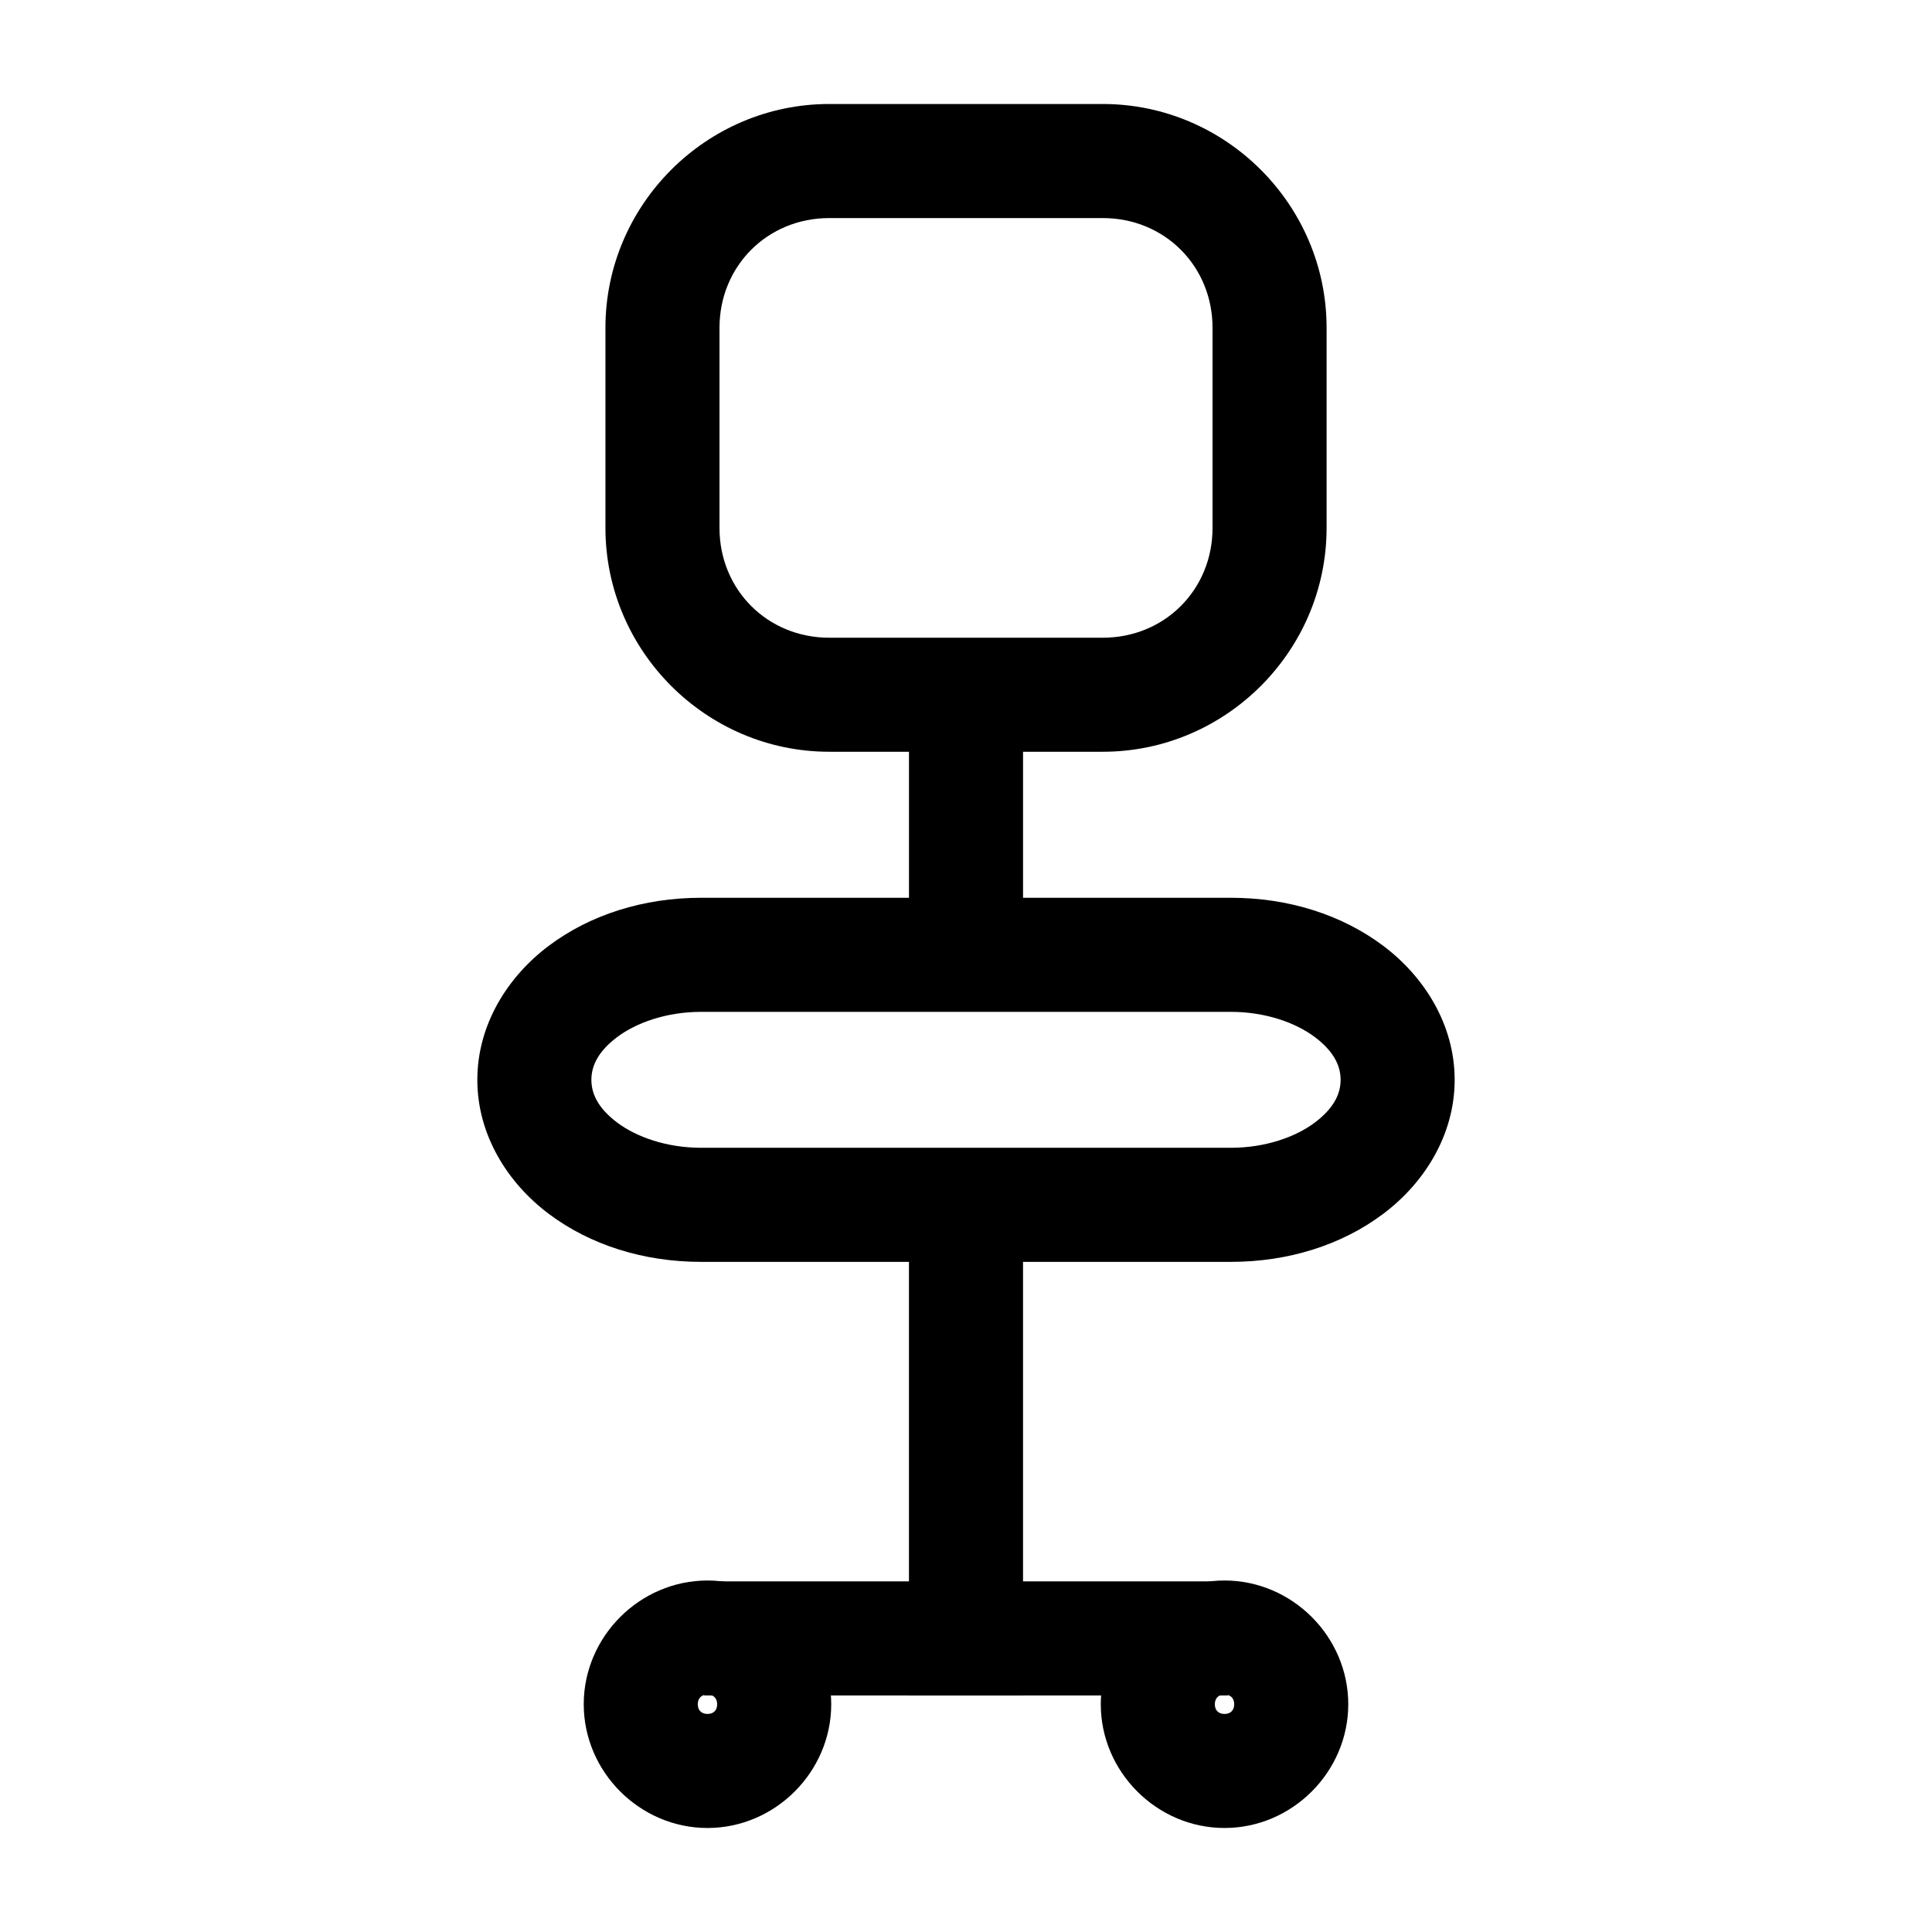
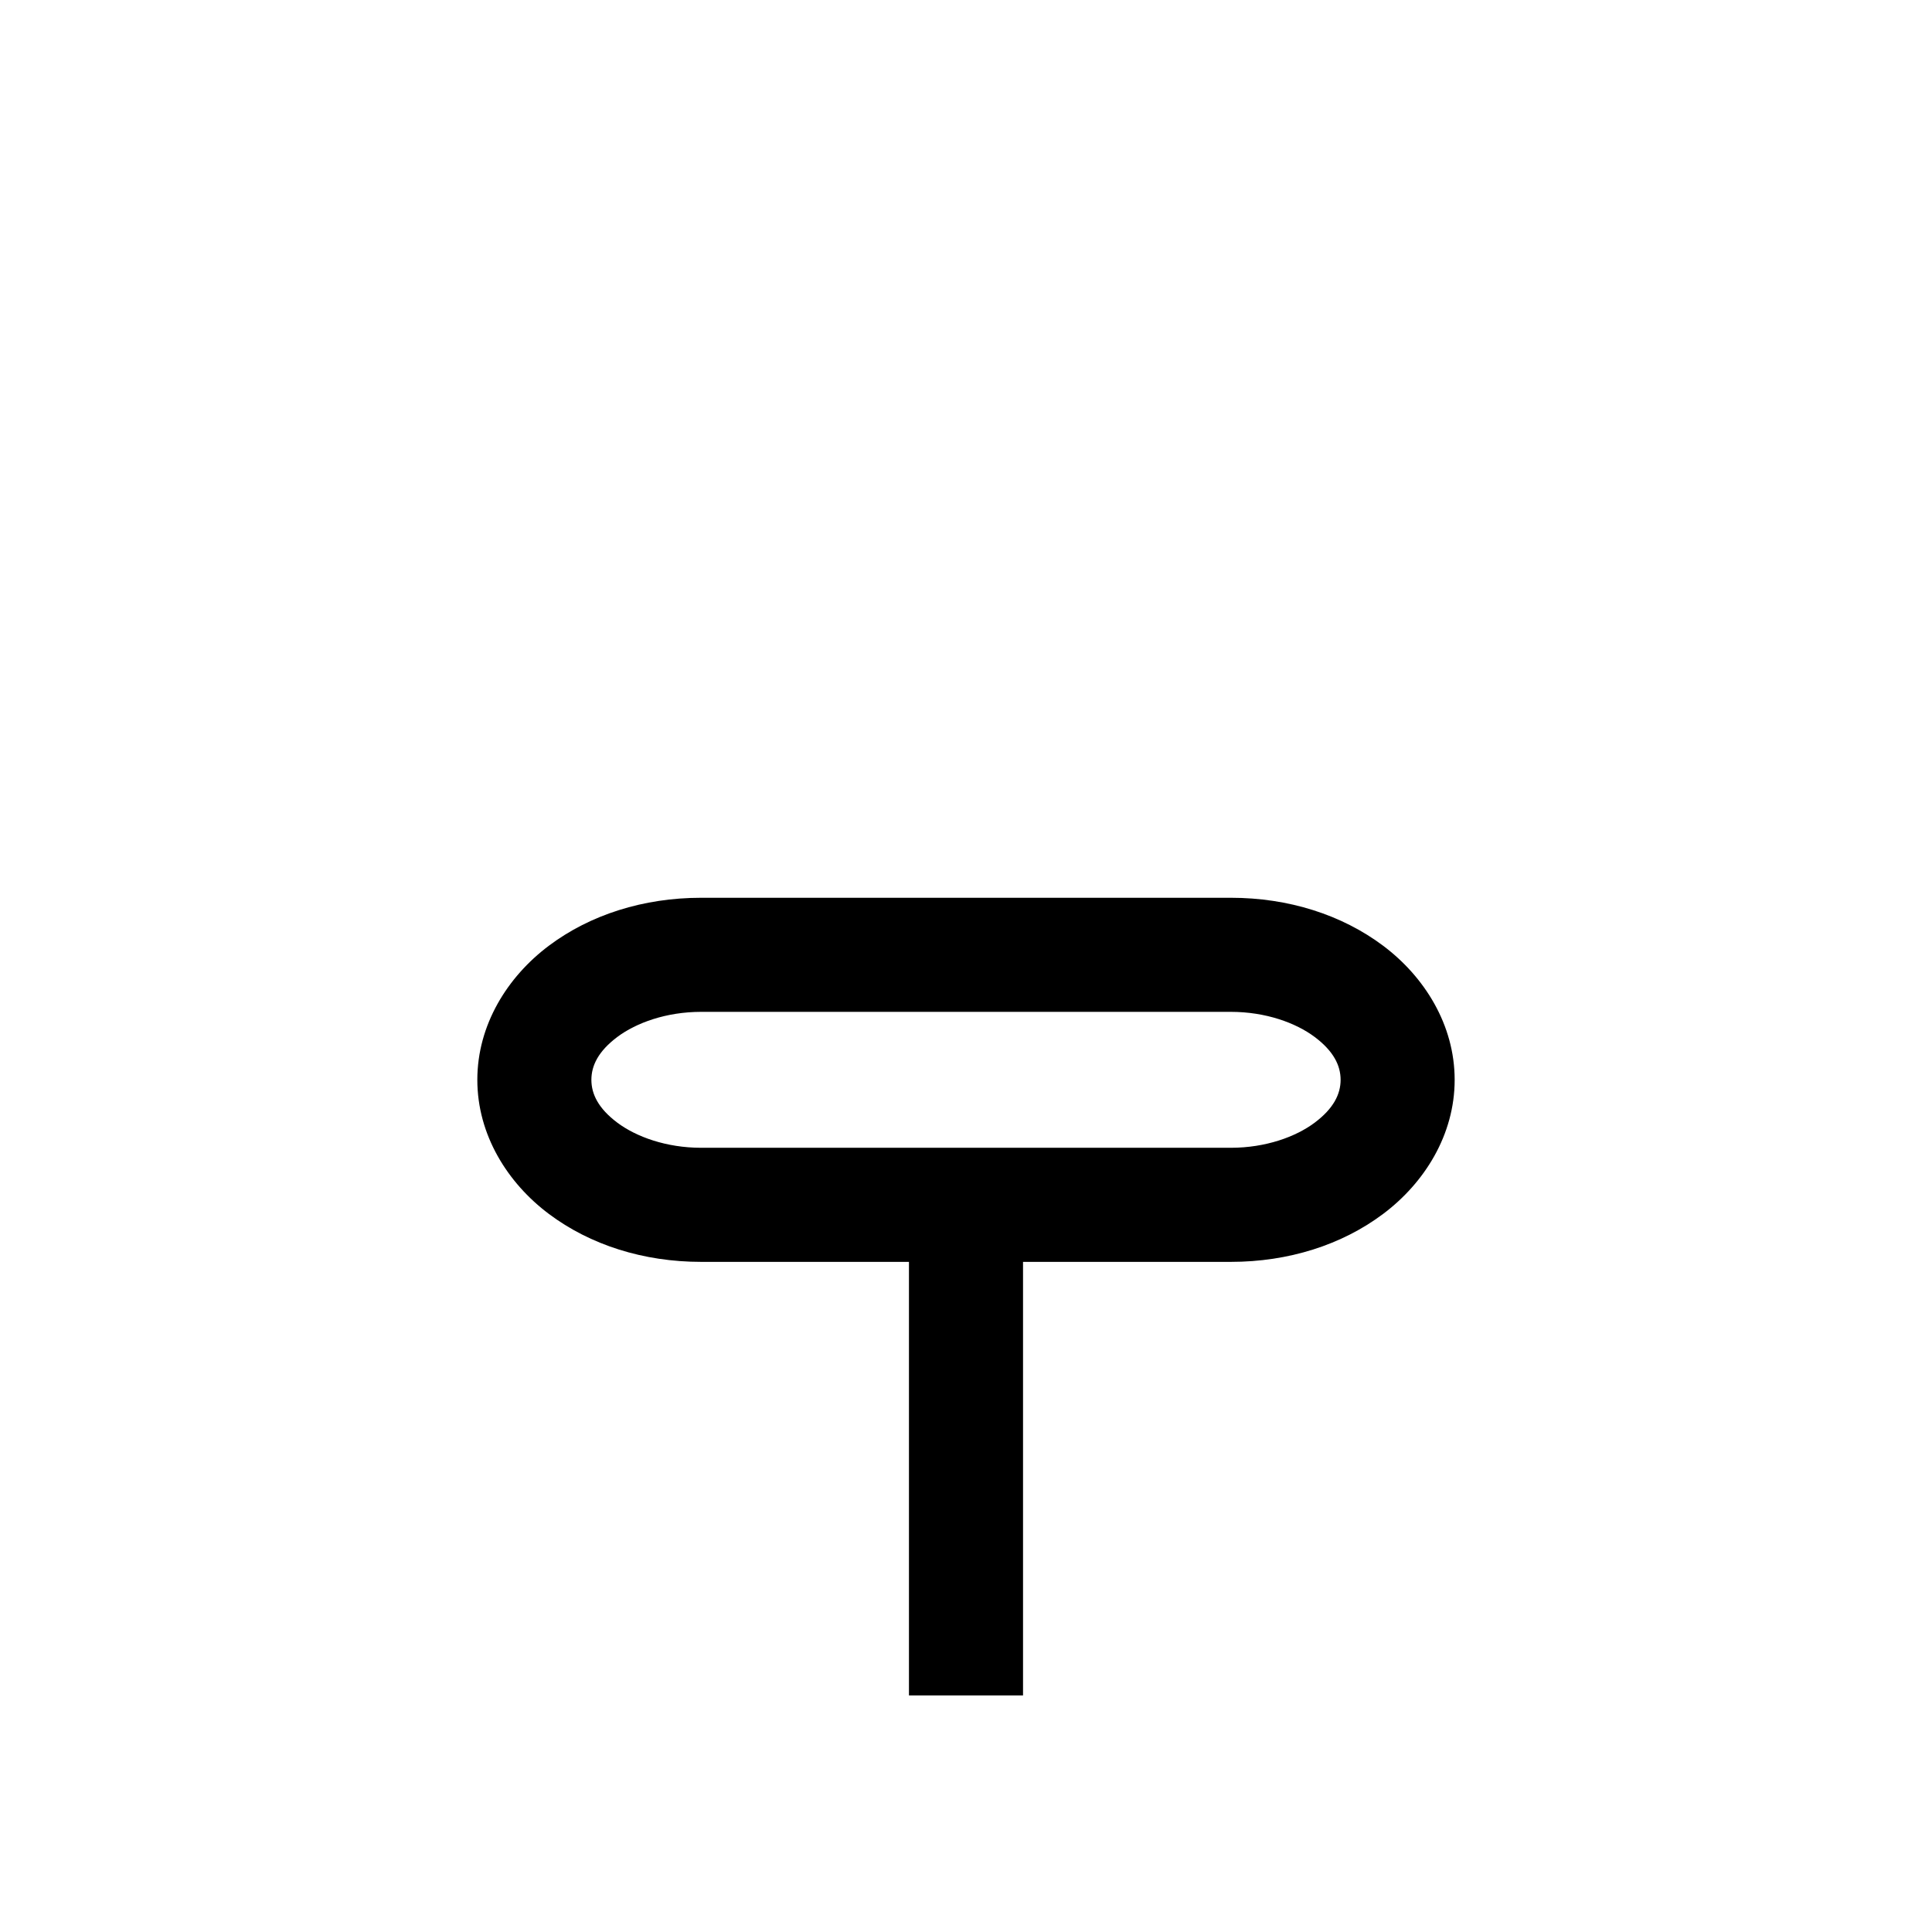
<svg xmlns="http://www.w3.org/2000/svg" fill="#000000" width="800px" height="800px" version="1.1" viewBox="144 144 512 512">
  <g>
-     <path d="m363.76 171.56c-32.598 0-59.312 26.715-59.312 59.312v53.039c0 32.598 26.715 59.312 59.312 59.312h21.129v57.559h30.23v-57.559h21.129c32.598 0 59.312-26.715 59.312-59.312v-53.039c0-32.598-26.715-59.312-59.312-59.312zm0 30.23h72.488c16.375 0 29.086 12.711 29.086 29.086v53.039c0 16.375-12.711 29.086-29.086 29.086h-72.488c-16.375 0-29.086-12.711-29.086-29.086v-53.039c0-16.375 12.711-29.086 29.086-29.086z" fill-rule="evenodd" />
    <path d="m329.81 381.92c-15.285 0-29.395 4.492-40.348 12.703s-18.965 20.953-18.965 35.543c0 14.59 8.012 27.332 18.965 35.539 10.953 8.211 25.062 12.703 40.348 12.703h55.074v114.9h30.23v-114.9h55.074c15.285 0 29.395-4.492 40.348-12.703 10.953-8.211 18.965-20.953 18.965-35.539 0-14.59-8.012-27.332-18.965-35.543-10.953-8.211-25.062-12.703-40.348-12.703zm0 30.23h140.38c9.203 0 17.191 2.894 22.219 6.66 5.023 3.766 6.867 7.586 6.867 11.352 0 3.766-1.844 7.586-6.867 11.352-5.023 3.766-13.016 6.66-22.219 6.66h-140.38c-9.203 0-17.191-2.894-22.219-6.66-5.023-3.766-6.867-7.586-6.867-11.352 0-3.766 1.844-7.586 6.867-11.352s13.016-6.66 22.219-6.66z" fill-rule="evenodd" />
-     <path d="m330.62 563.08v30.23h138.77v-30.23z" fill-rule="evenodd" />
-     <path d="m331.49 562.85c-17.934 0-32.793 14.863-32.793 32.793 0 17.934 14.863 32.793 32.793 32.793 17.934 0 32.793-14.863 32.793-32.793 0-17.934-14.863-32.793-32.793-32.793zm0 30.23c1.598 0 2.566 0.969 2.566 2.566 0 1.598-0.969 2.566-2.566 2.566-1.598 0-2.566-0.969-2.566-2.566 0-1.598 0.969-2.566 2.566-2.566z" />
-     <path d="m468.51 562.85c-17.934 0-32.793 14.863-32.793 32.793 0 17.934 14.863 32.793 32.793 32.793 17.934 0 32.793-14.863 32.793-32.793 0-17.934-14.863-32.793-32.793-32.793zm0 30.23c1.598 0 2.566 0.969 2.566 2.566 0 1.598-0.969 2.566-2.566 2.566-1.598 0-2.566-0.969-2.566-2.566 0-1.598 0.969-2.566 2.566-2.566z" />
  </g>
</svg>